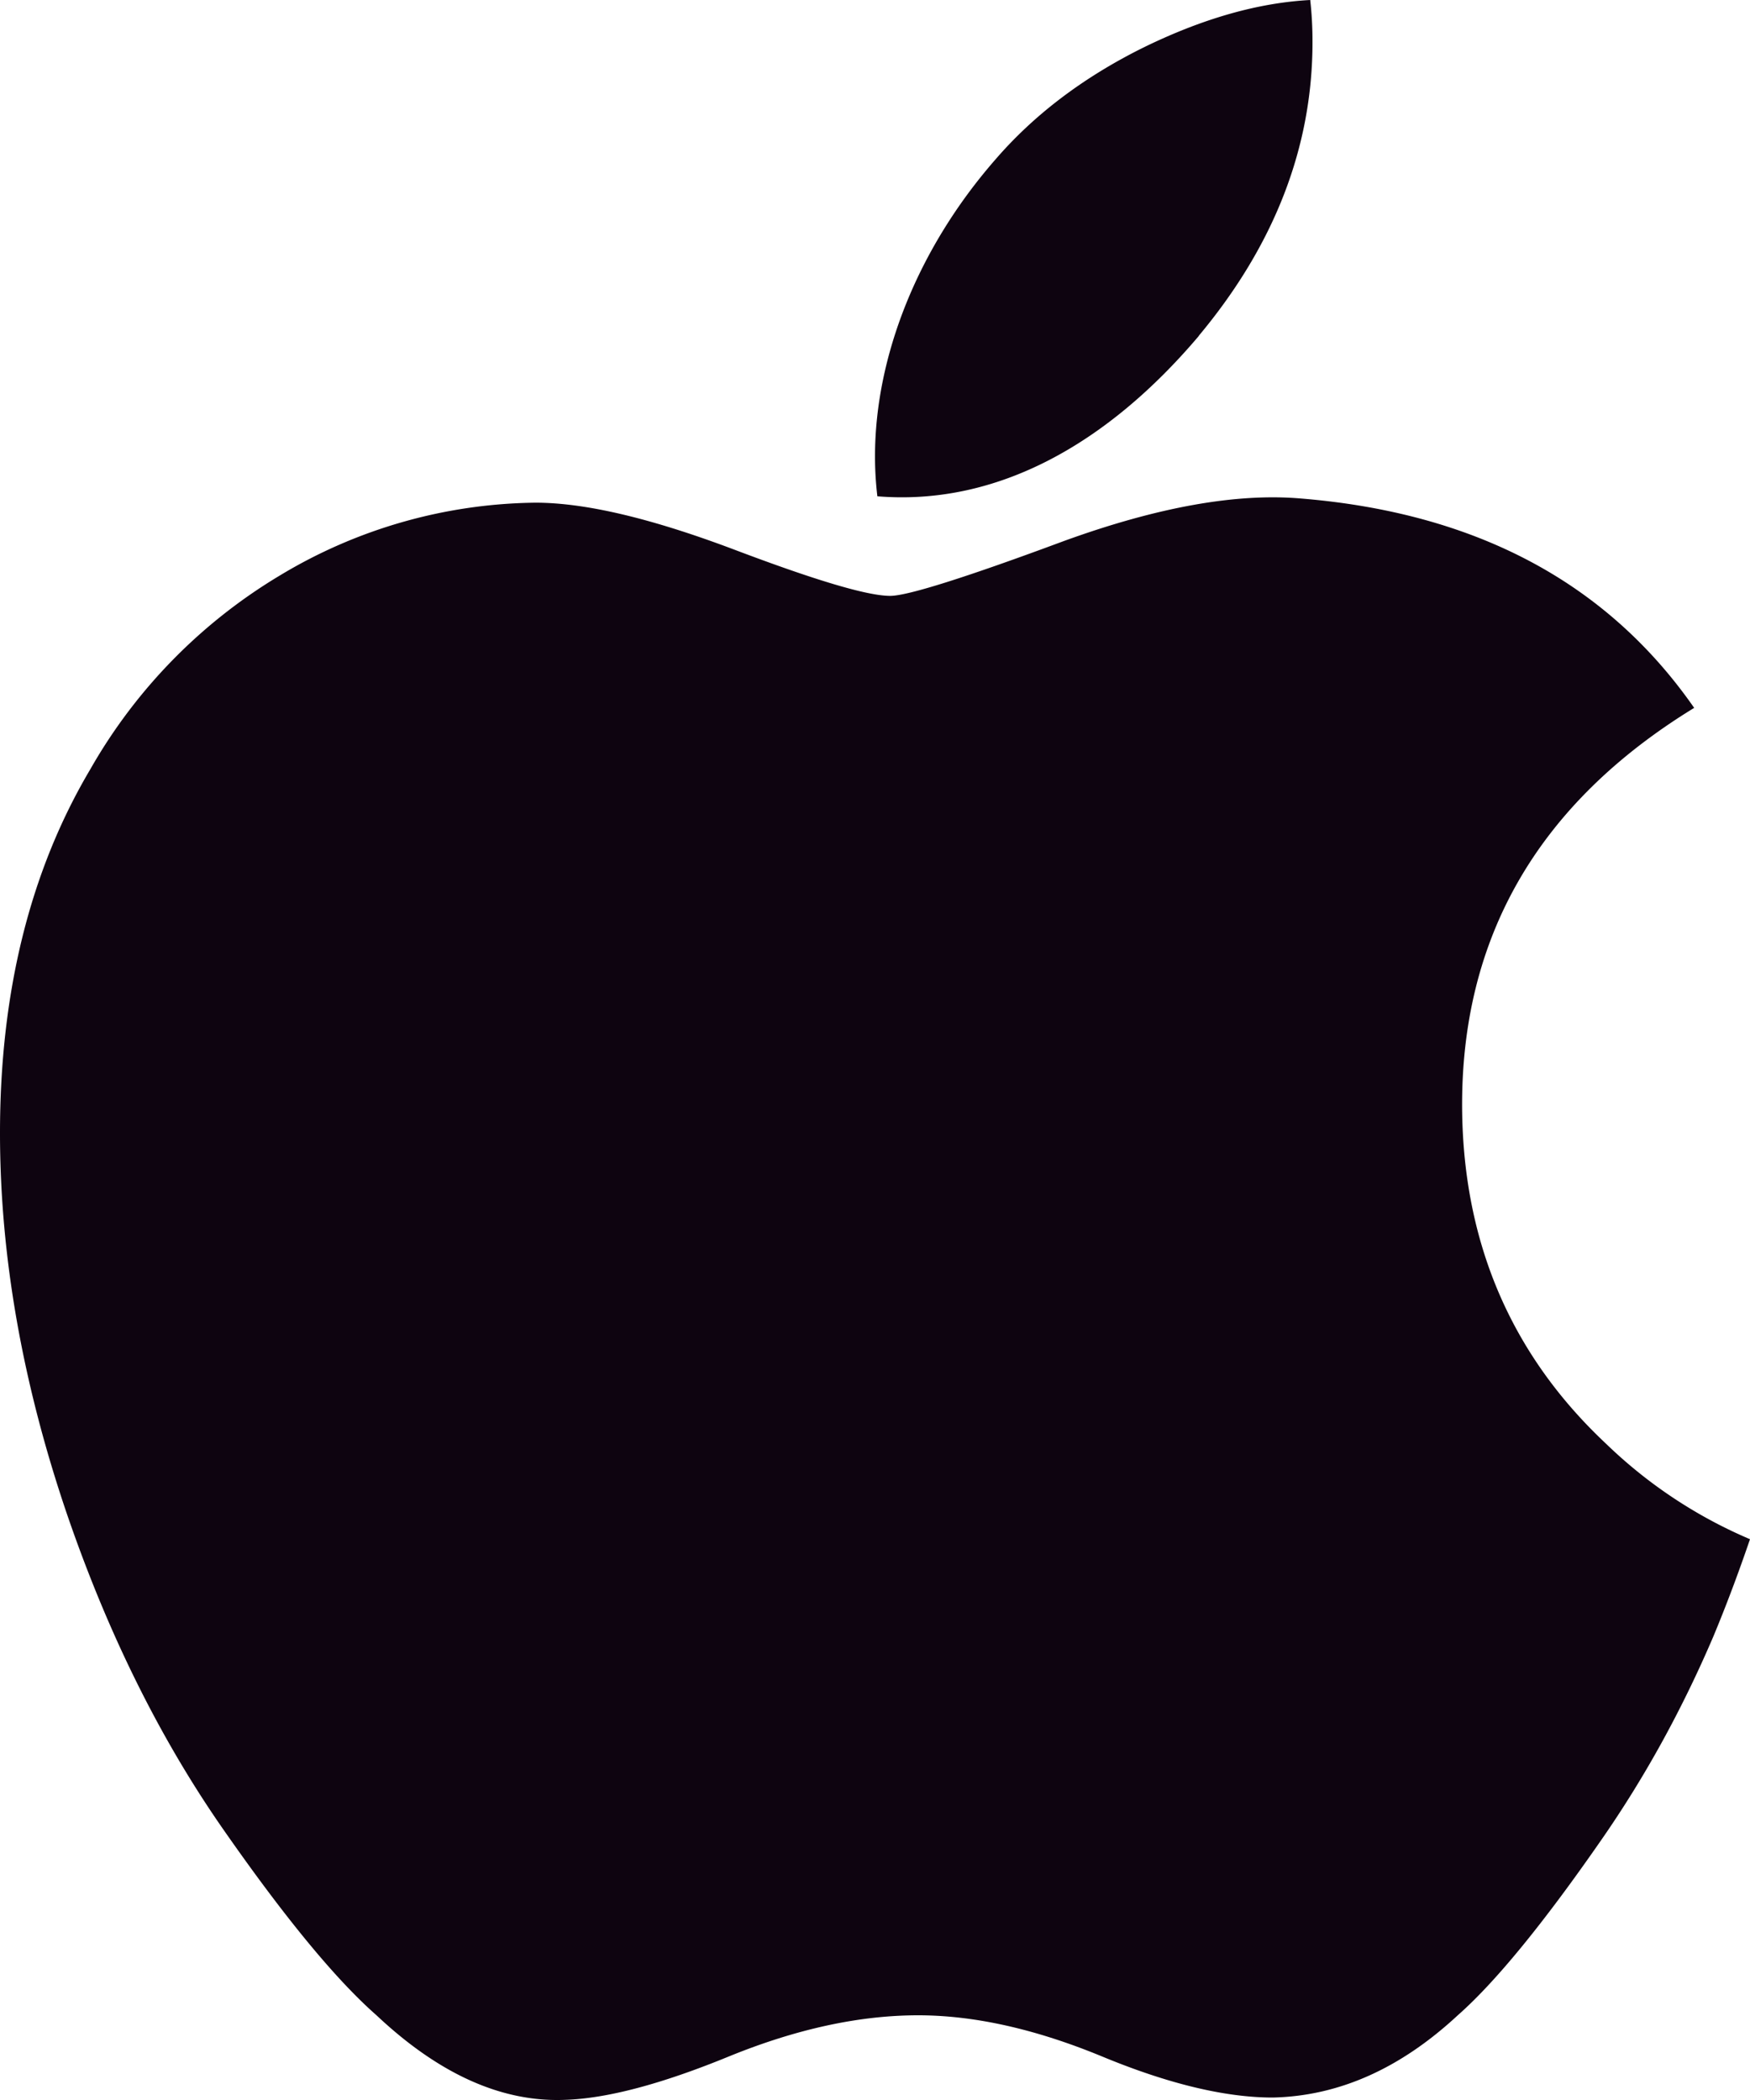
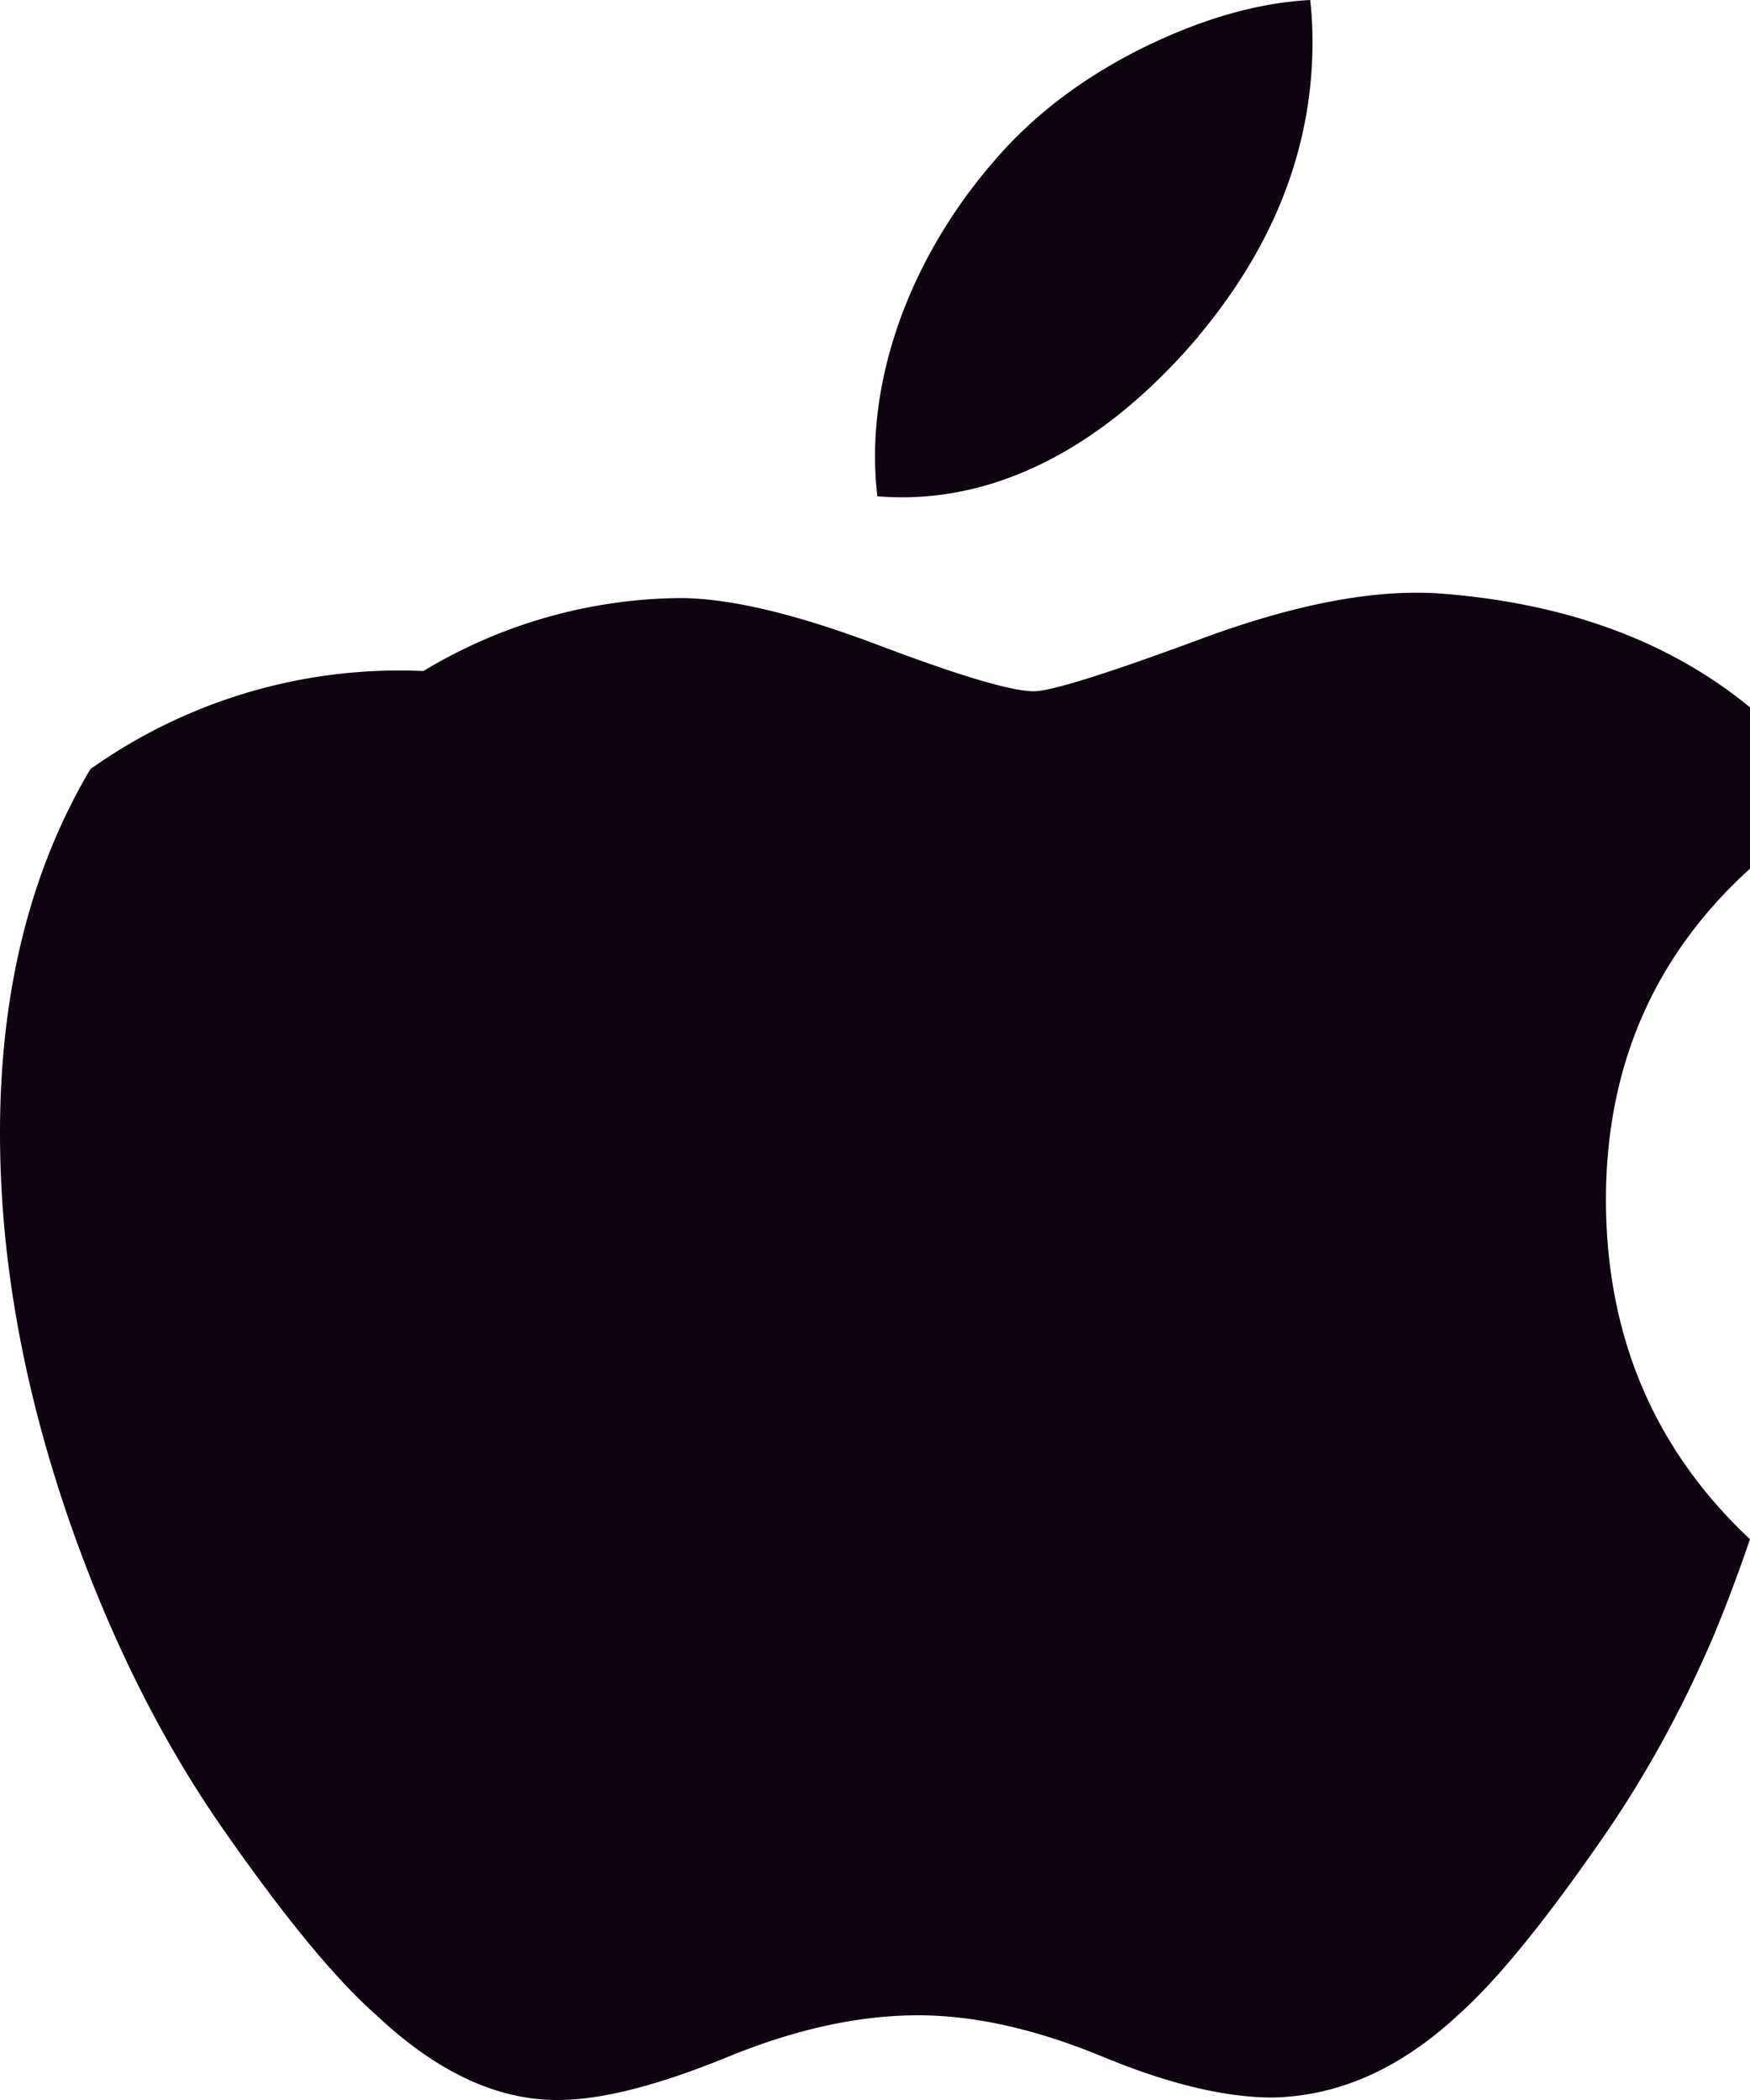
<svg xmlns="http://www.w3.org/2000/svg" width="20" height="24" fill="none">
-   <path fill-rule="evenodd" clip-rule="evenodd" d="M13.7 3.838C14.566 2.801 15 1.68 15 .48c0-.16-.008-.32-.026-.48-.602.032-1.242.216-1.92.55-.678.338-1.238.763-1.678 1.273C10.495 2.831 10 4.065 10 5.217c0 .16.01.31.027.455 1.369.112 2.631-.6 3.675-1.834zm4.604 17.185c.493-.71.918-1.481 1.277-2.32.148-.355.287-.726.419-1.112a5.403 5.403 0 01-1.644-1.09c-1.08-1.012-1.63-2.287-1.646-3.818-.018-1.966.866-3.499 2.652-4.593-.998-1.434-2.498-2.23-4.496-2.393-.737-.063-1.637.098-2.704.485-1.127.419-1.792.628-1.988.628-.263 0-.862-.18-1.794-.533-.935-.352-1.687-.532-2.261-.532a5.771 5.771 0 00-2.924.834A6.091 6.091 0 001.033 8.79C.343 9.953 0 11.34 0 12.948c0 1.404.255 2.855.764 4.352.475 1.387 1.081 2.603 1.819 3.652.687.982 1.26 1.676 1.72 2.08.718.676 1.438.997 2.16.966.476-.016 1.097-.18 1.868-.496.77-.314 1.49-.47 2.162-.47.64 0 1.34.156 2.101.47.76.315 1.412.47 1.952.47.754-.017 1.457-.33 2.114-.94.423-.372.973-1.041 1.644-2.009z" fill="#0E0410" />
+   <path fill-rule="evenodd" clip-rule="evenodd" d="M13.7 3.838C14.566 2.801 15 1.68 15 .48c0-.16-.008-.32-.026-.48-.602.032-1.242.216-1.92.55-.678.338-1.238.763-1.678 1.273C10.495 2.831 10 4.065 10 5.217c0 .16.01.31.027.455 1.369.112 2.631-.6 3.675-1.834zm4.604 17.185c.493-.71.918-1.481 1.277-2.32.148-.355.287-.726.419-1.112c-1.08-1.012-1.63-2.287-1.646-3.818-.018-1.966.866-3.499 2.652-4.593-.998-1.434-2.498-2.23-4.496-2.393-.737-.063-1.637.098-2.704.485-1.127.419-1.792.628-1.988.628-.263 0-.862-.18-1.794-.533-.935-.352-1.687-.532-2.261-.532a5.771 5.771 0 00-2.924.834A6.091 6.091 0 001.033 8.79C.343 9.953 0 11.34 0 12.948c0 1.404.255 2.855.764 4.352.475 1.387 1.081 2.603 1.819 3.652.687.982 1.26 1.676 1.72 2.08.718.676 1.438.997 2.16.966.476-.016 1.097-.18 1.868-.496.77-.314 1.49-.47 2.162-.47.64 0 1.34.156 2.101.47.76.315 1.412.47 1.952.47.754-.017 1.457-.33 2.114-.94.423-.372.973-1.041 1.644-2.009z" fill="#0E0410" />
</svg>